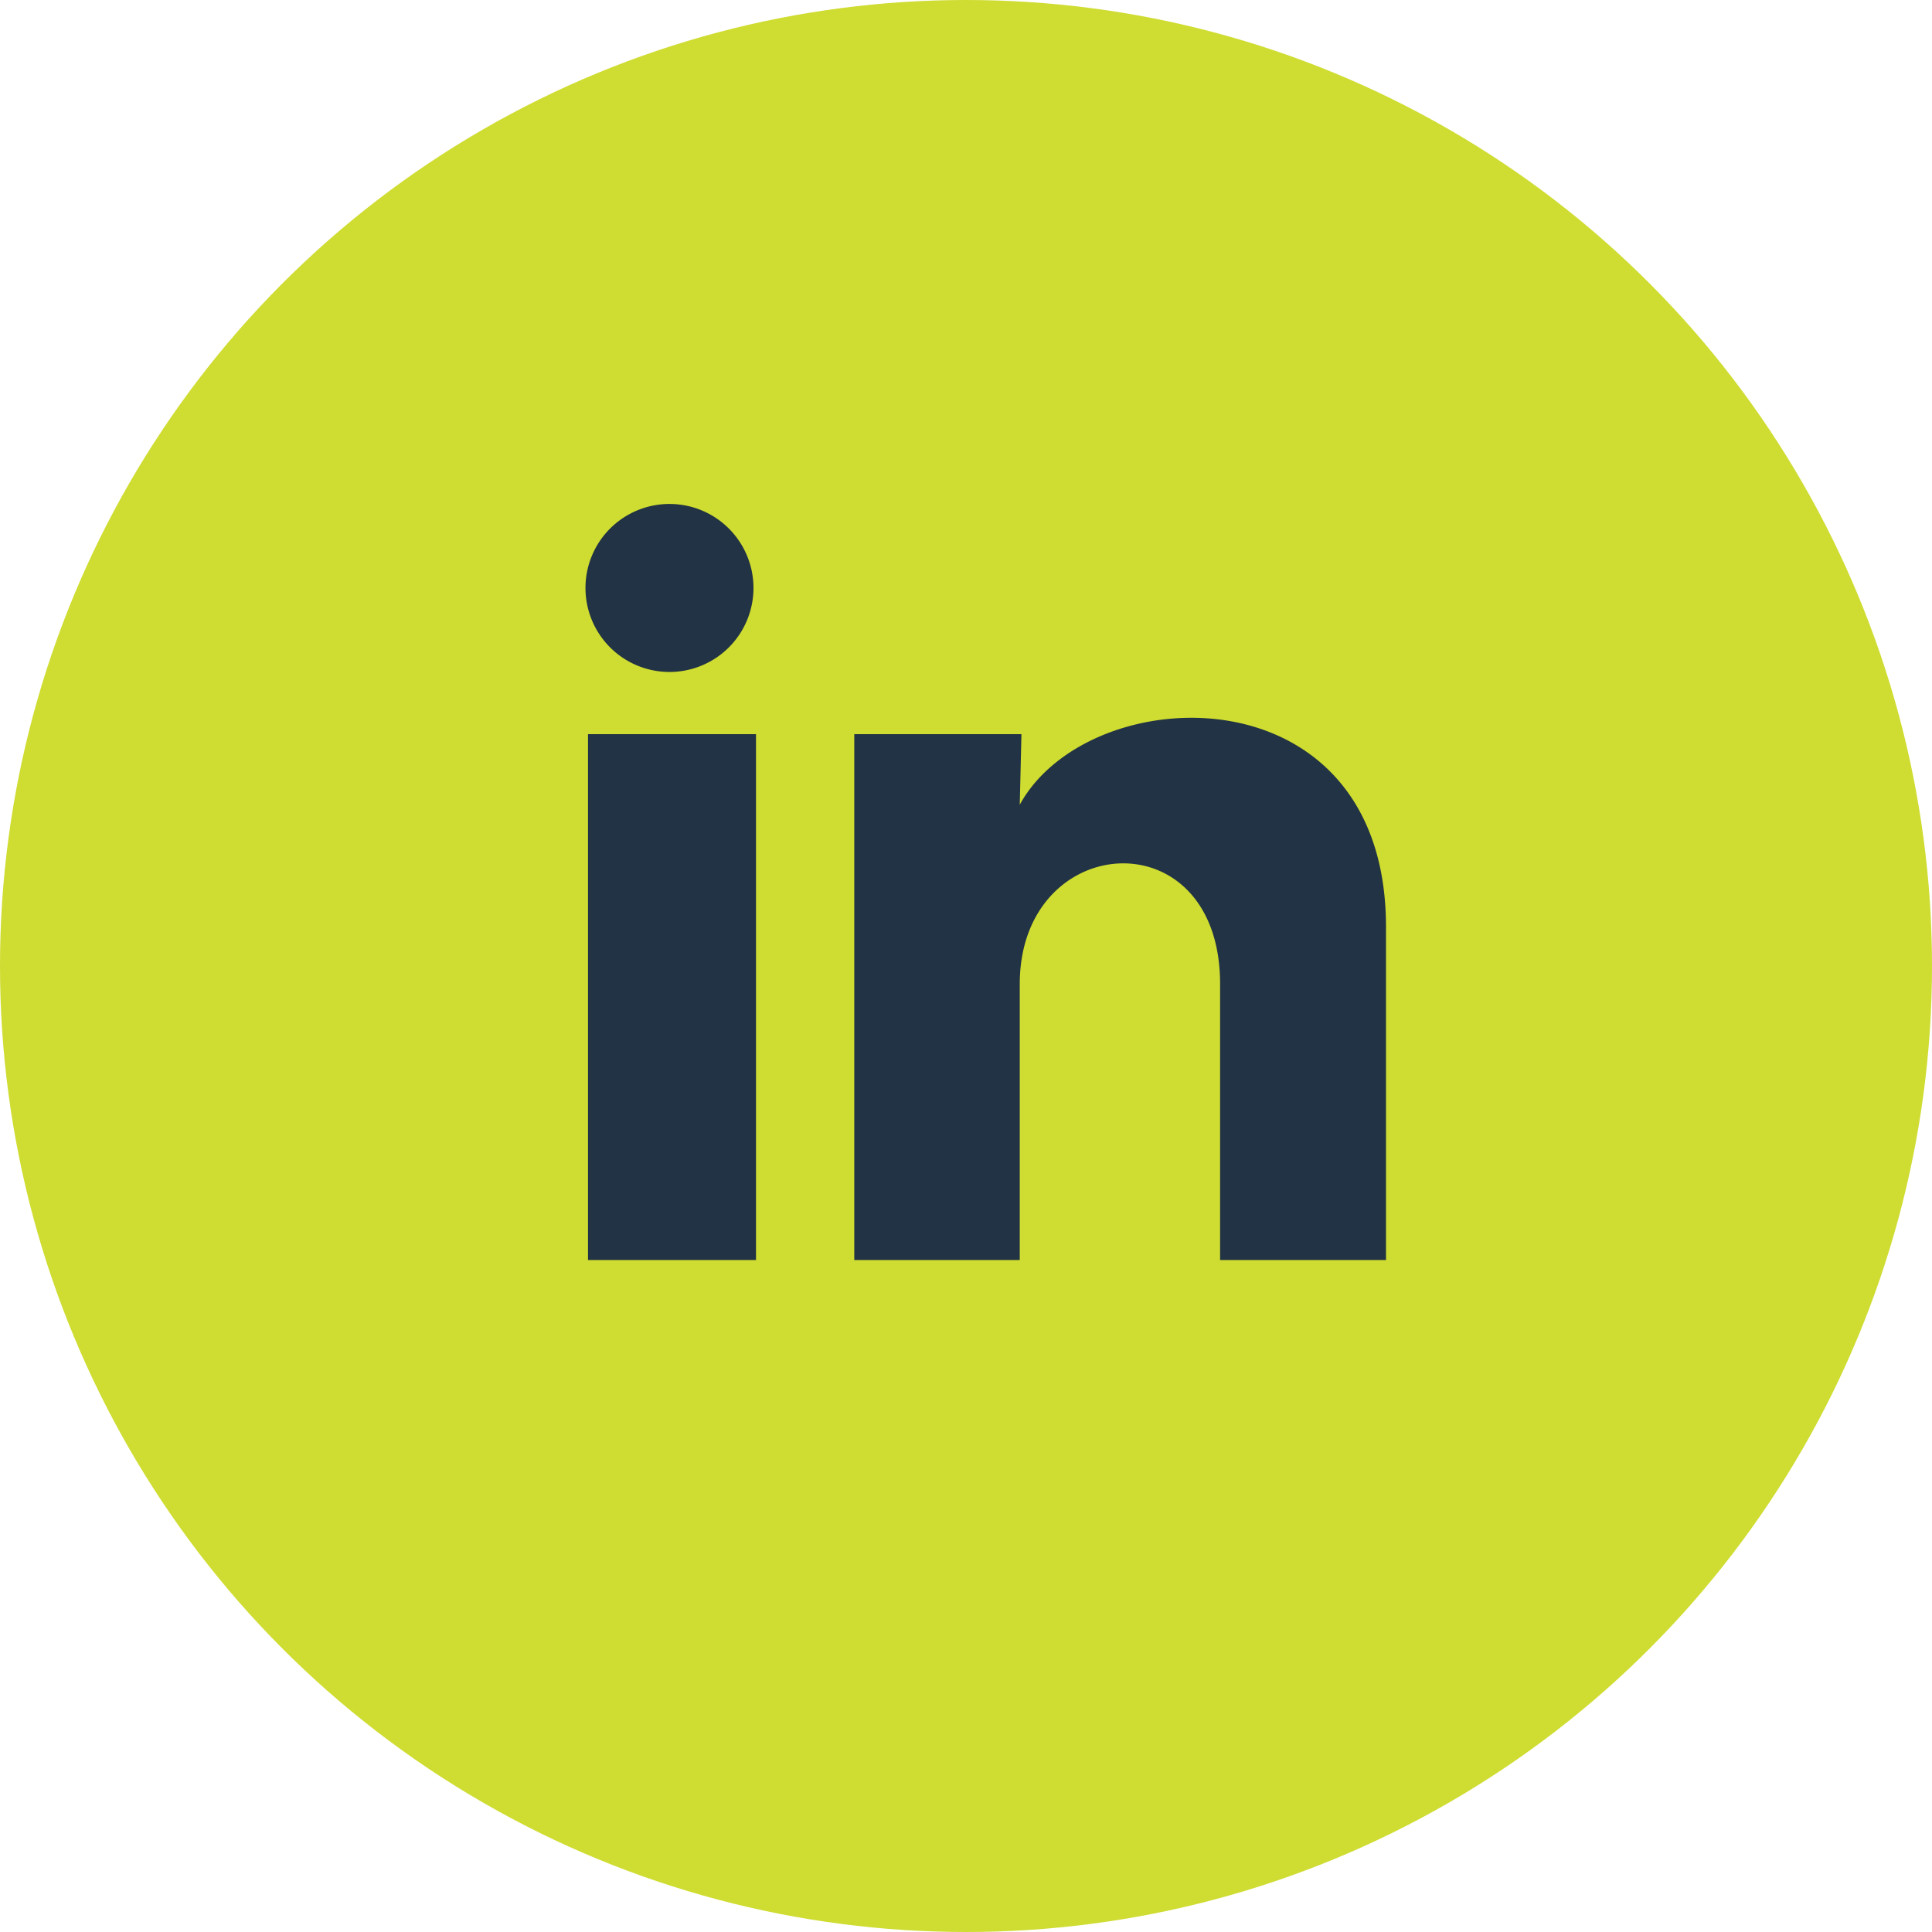
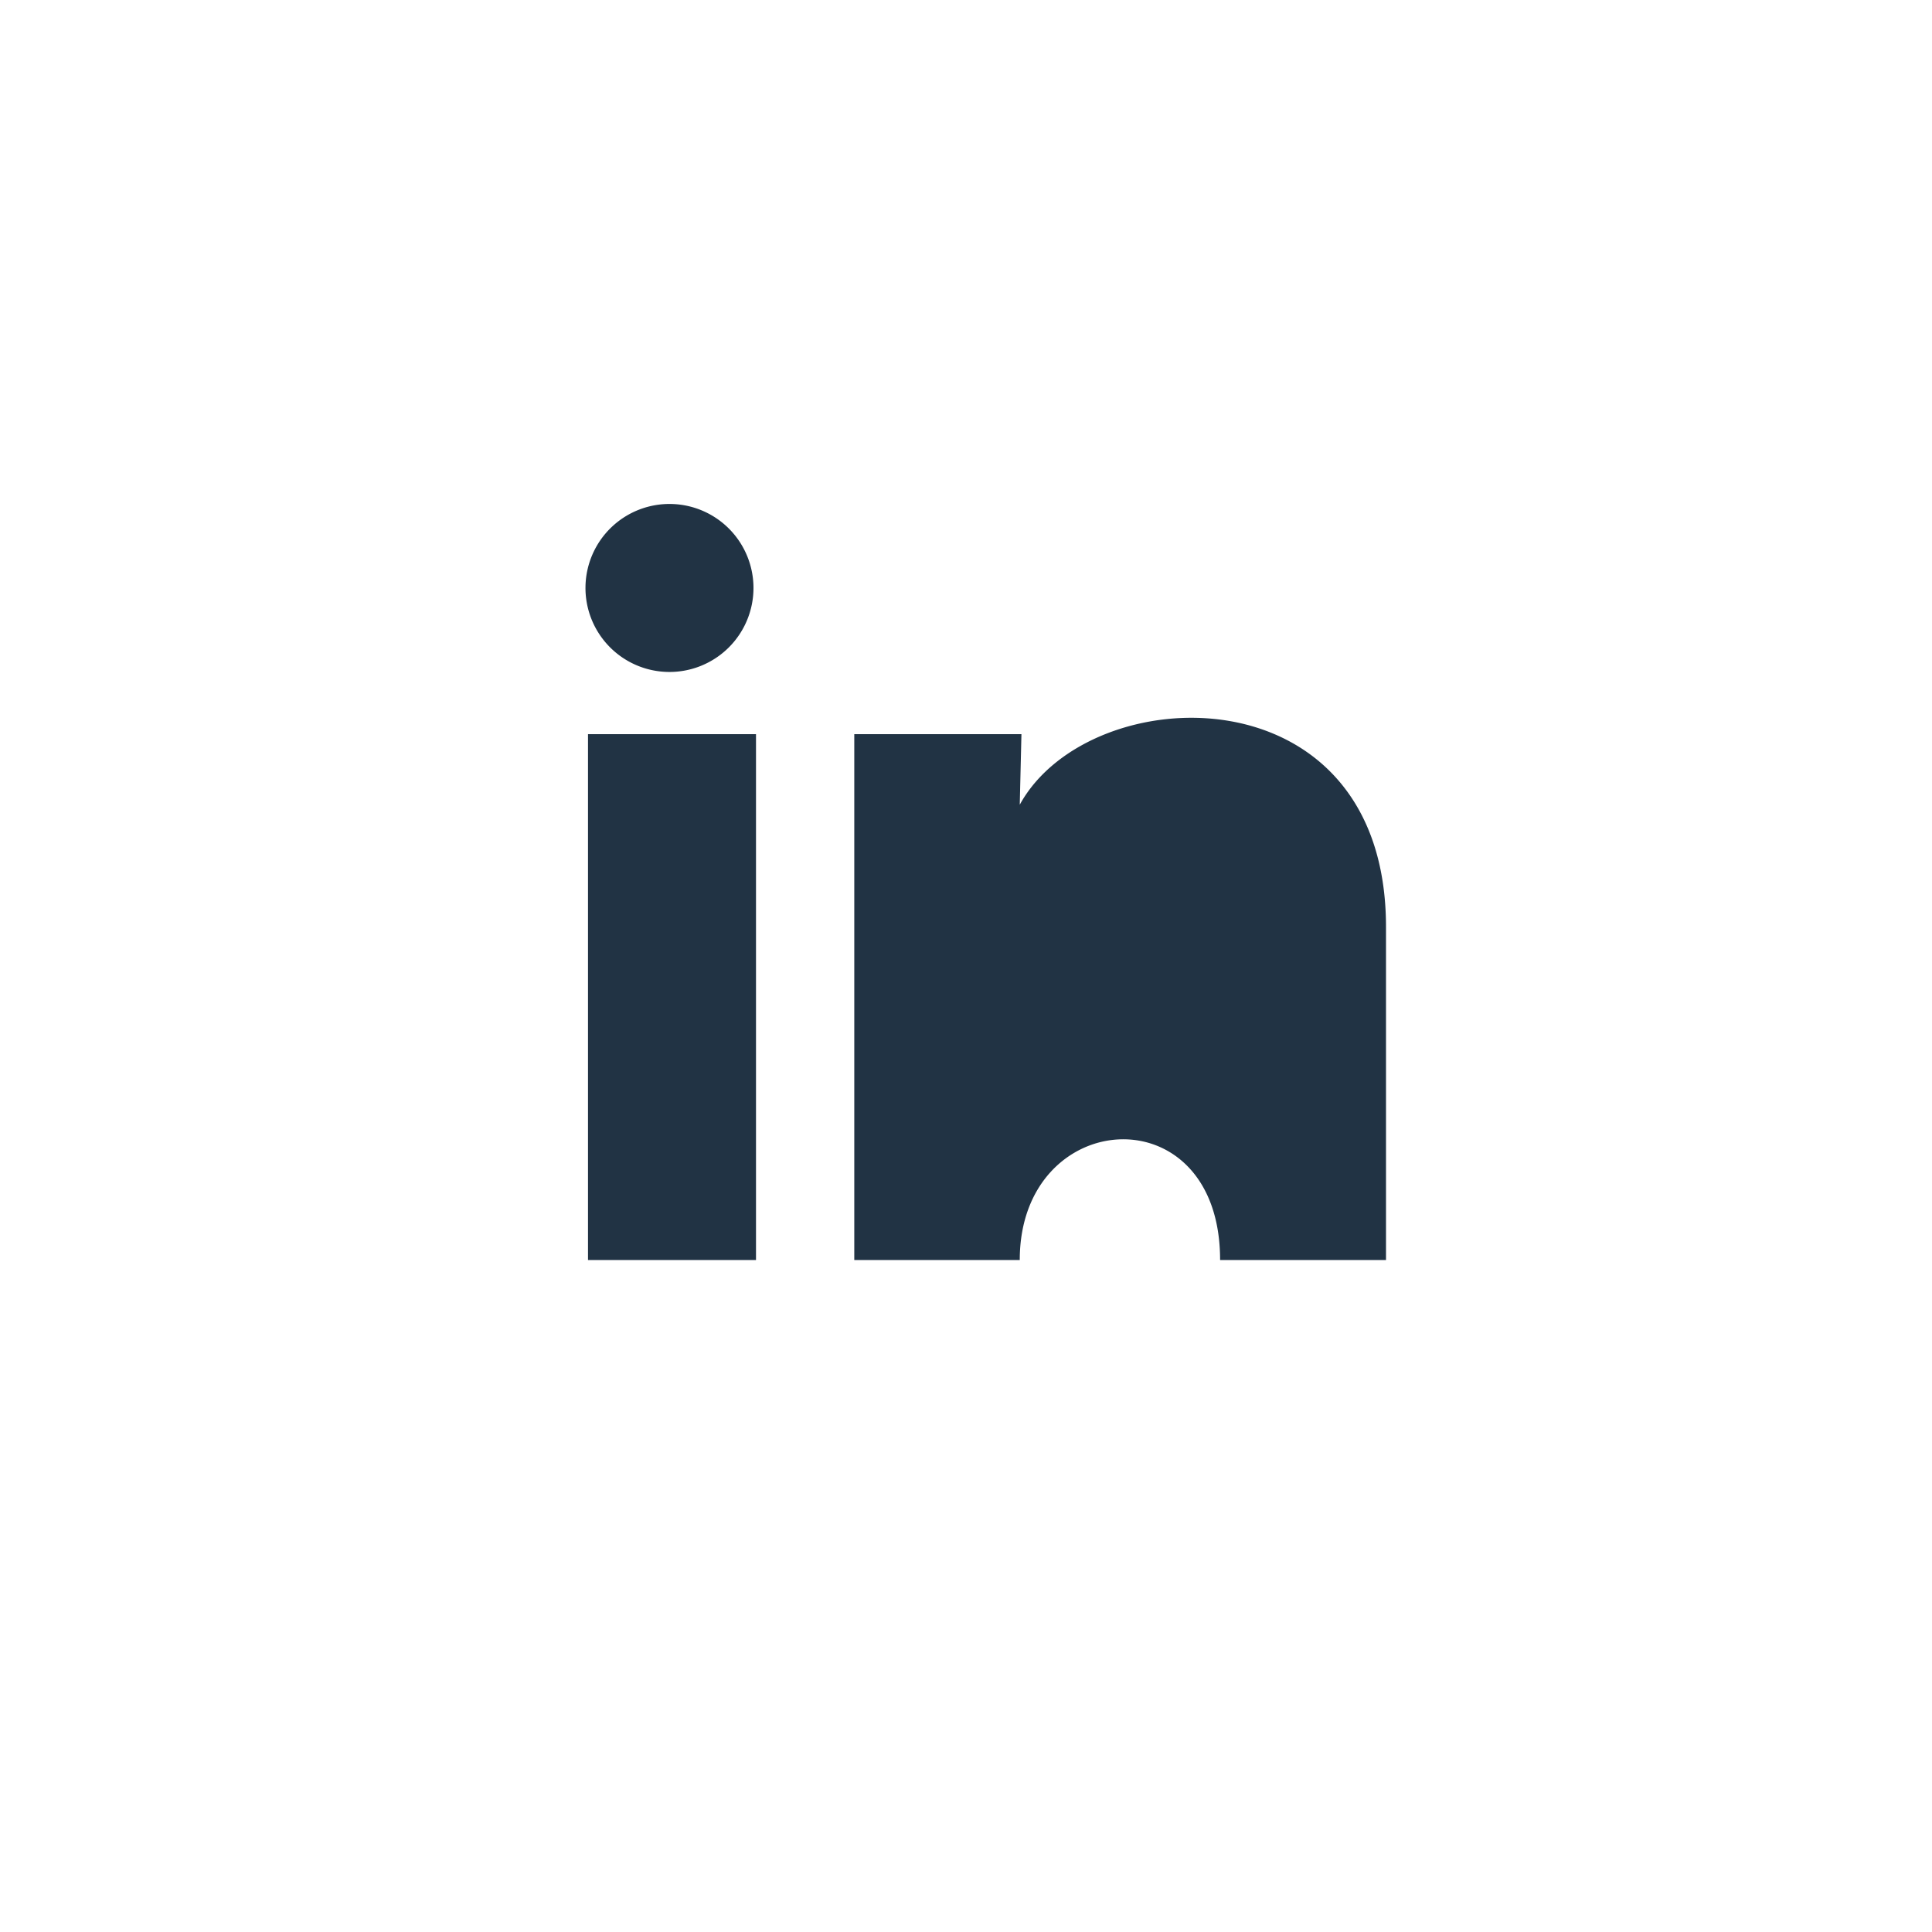
<svg xmlns="http://www.w3.org/2000/svg" width="46" height="46" viewBox="0 0 46 46">
  <g id="Group_6137" data-name="Group 6137" transform="translate(-764 -12039)">
-     <circle id="Ellipse_107" data-name="Ellipse 107" cx="23" cy="23" r="23" transform="translate(764 12039)" fill="#cfdc31" />
-     <path id="linkedin-fill" d="M6.94,5A2,2,0,1,1,5,3,2,2,0,0,1,6.94,5ZM7,8.48H3V21H7Zm6.32,0H9.34V21h3.94V14.43c0-3.66,4.77-4,4.77,0V21H22V13.07c0-6.17-7.06-5.94-8.72-2.91Z" transform="translate(775 12048)" fill="#213344" />
+     <path id="linkedin-fill" d="M6.94,5A2,2,0,1,1,5,3,2,2,0,0,1,6.94,5ZM7,8.48H3V21H7Zm6.32,0H9.34V21h3.94c0-3.66,4.77-4,4.77,0V21H22V13.07c0-6.17-7.06-5.94-8.72-2.91Z" transform="translate(775 12048)" fill="#213344" />
  </g>
</svg>